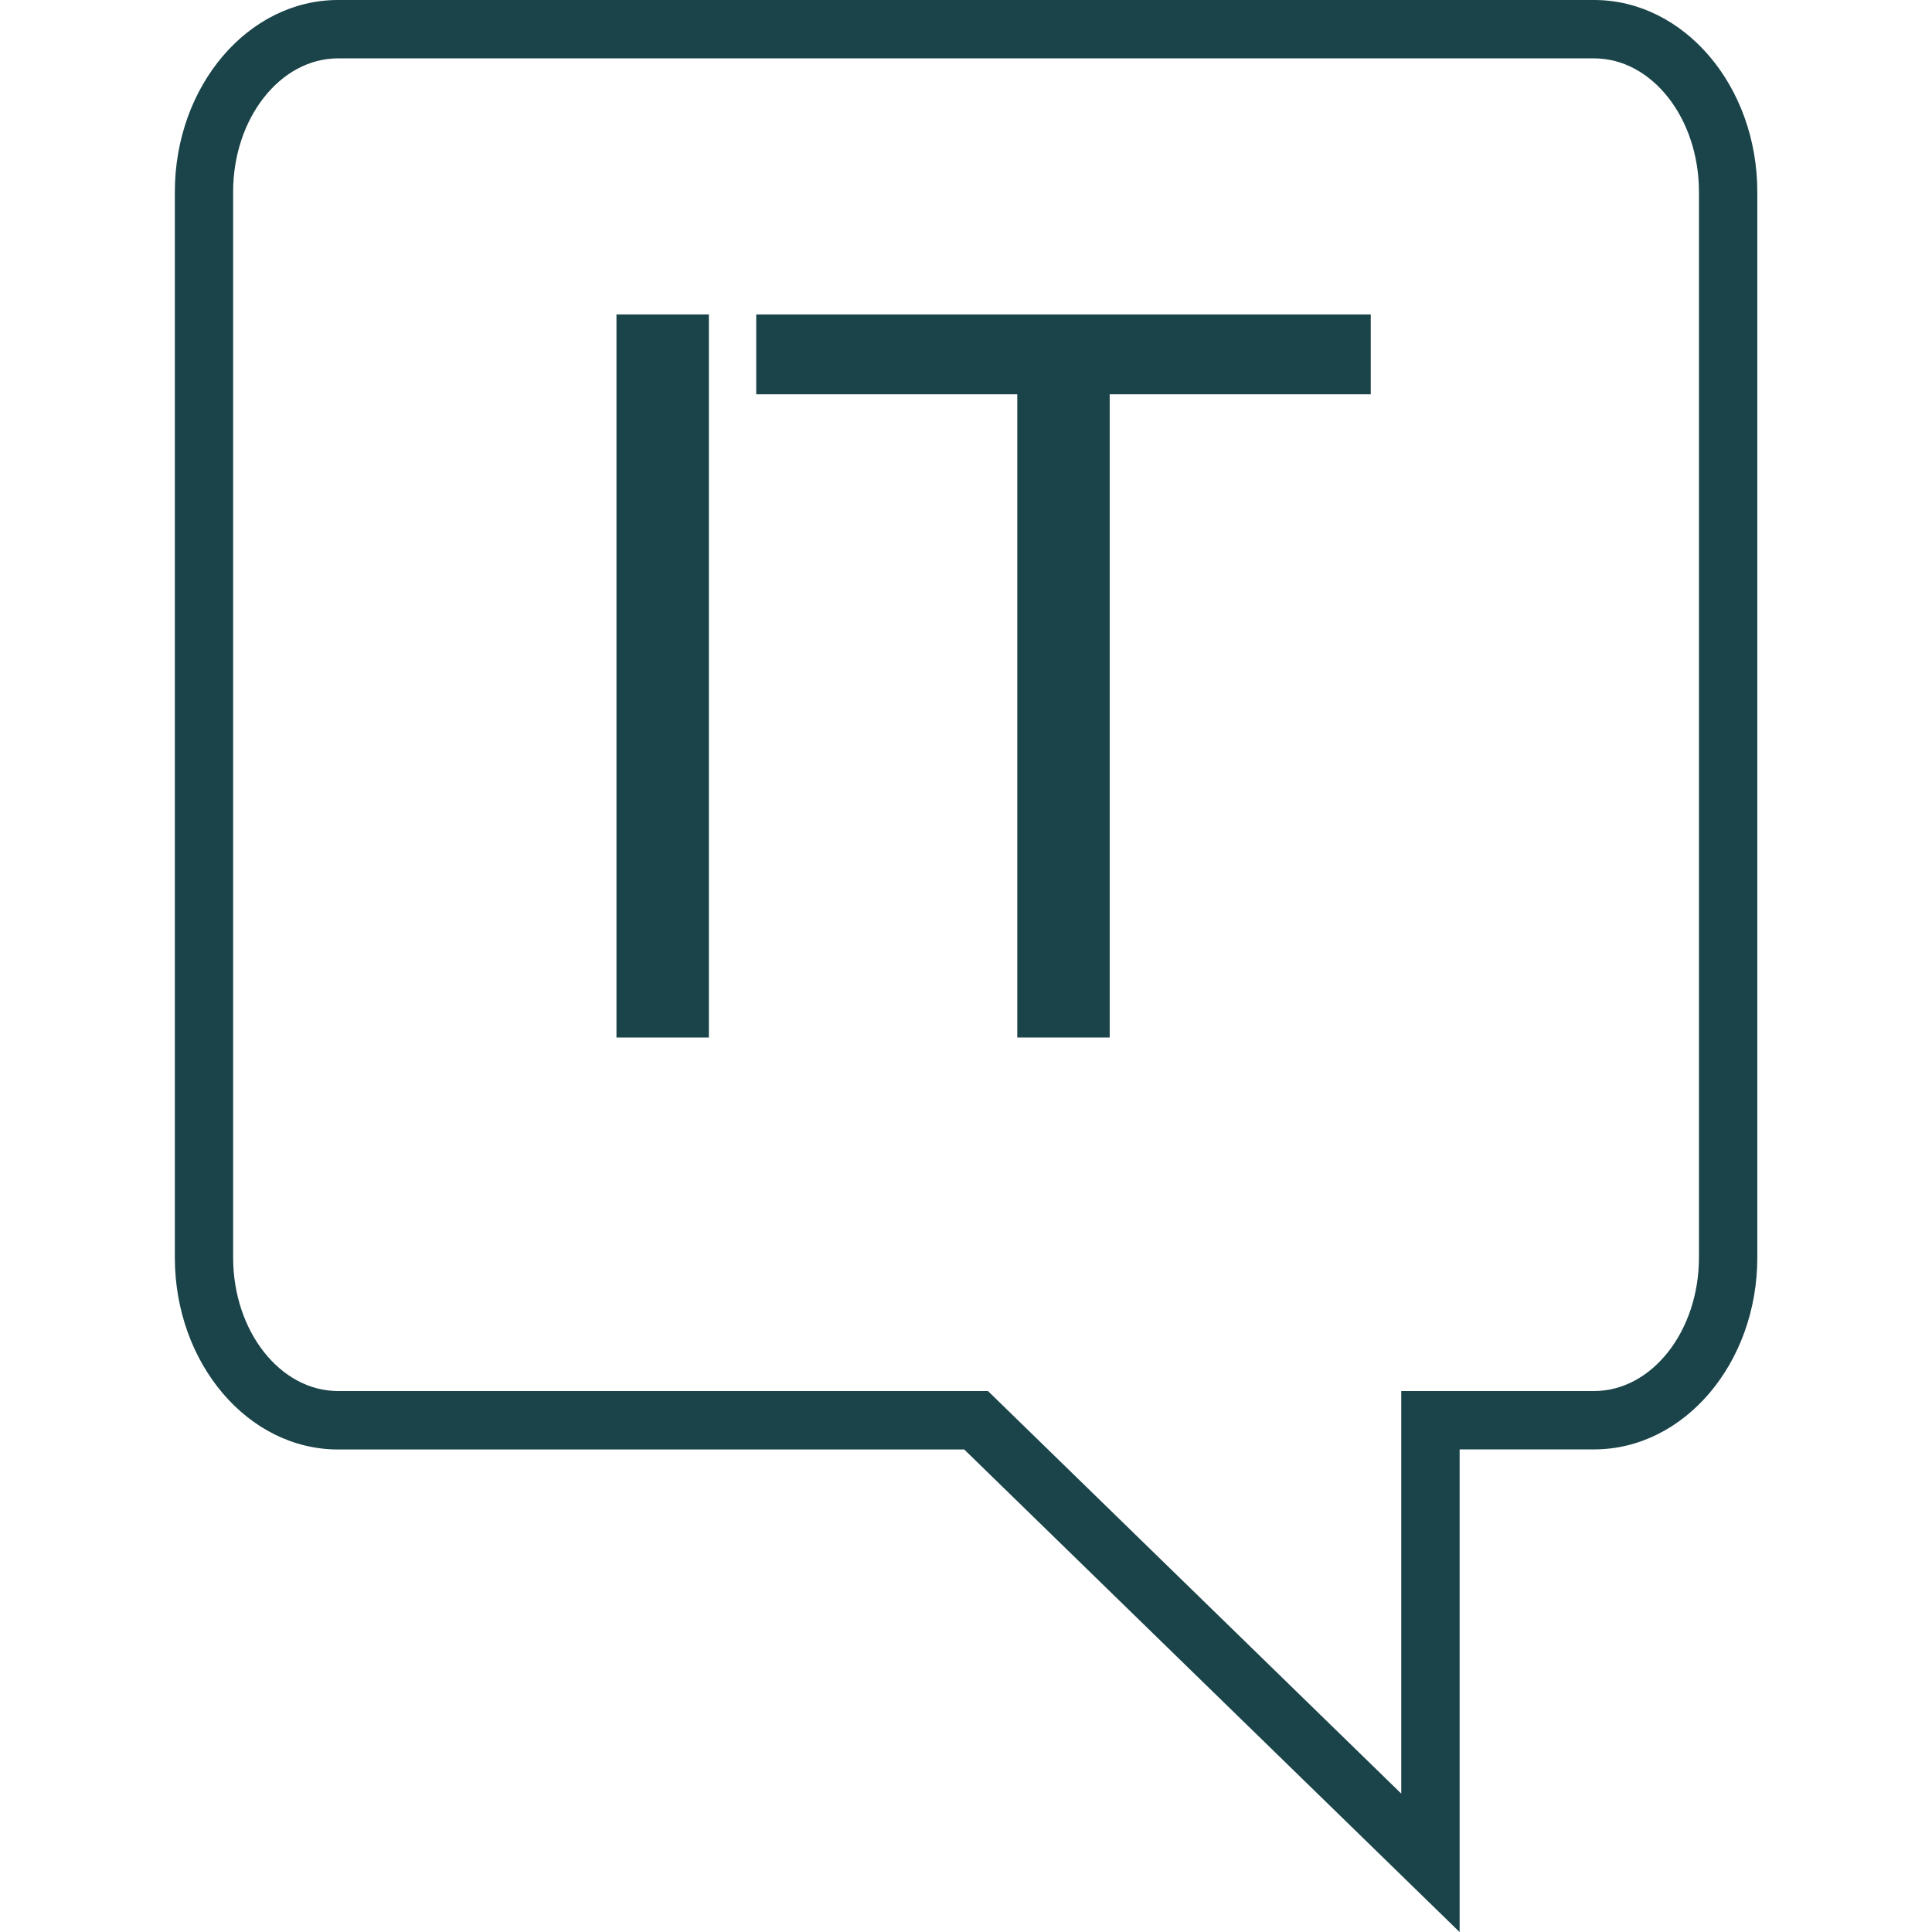
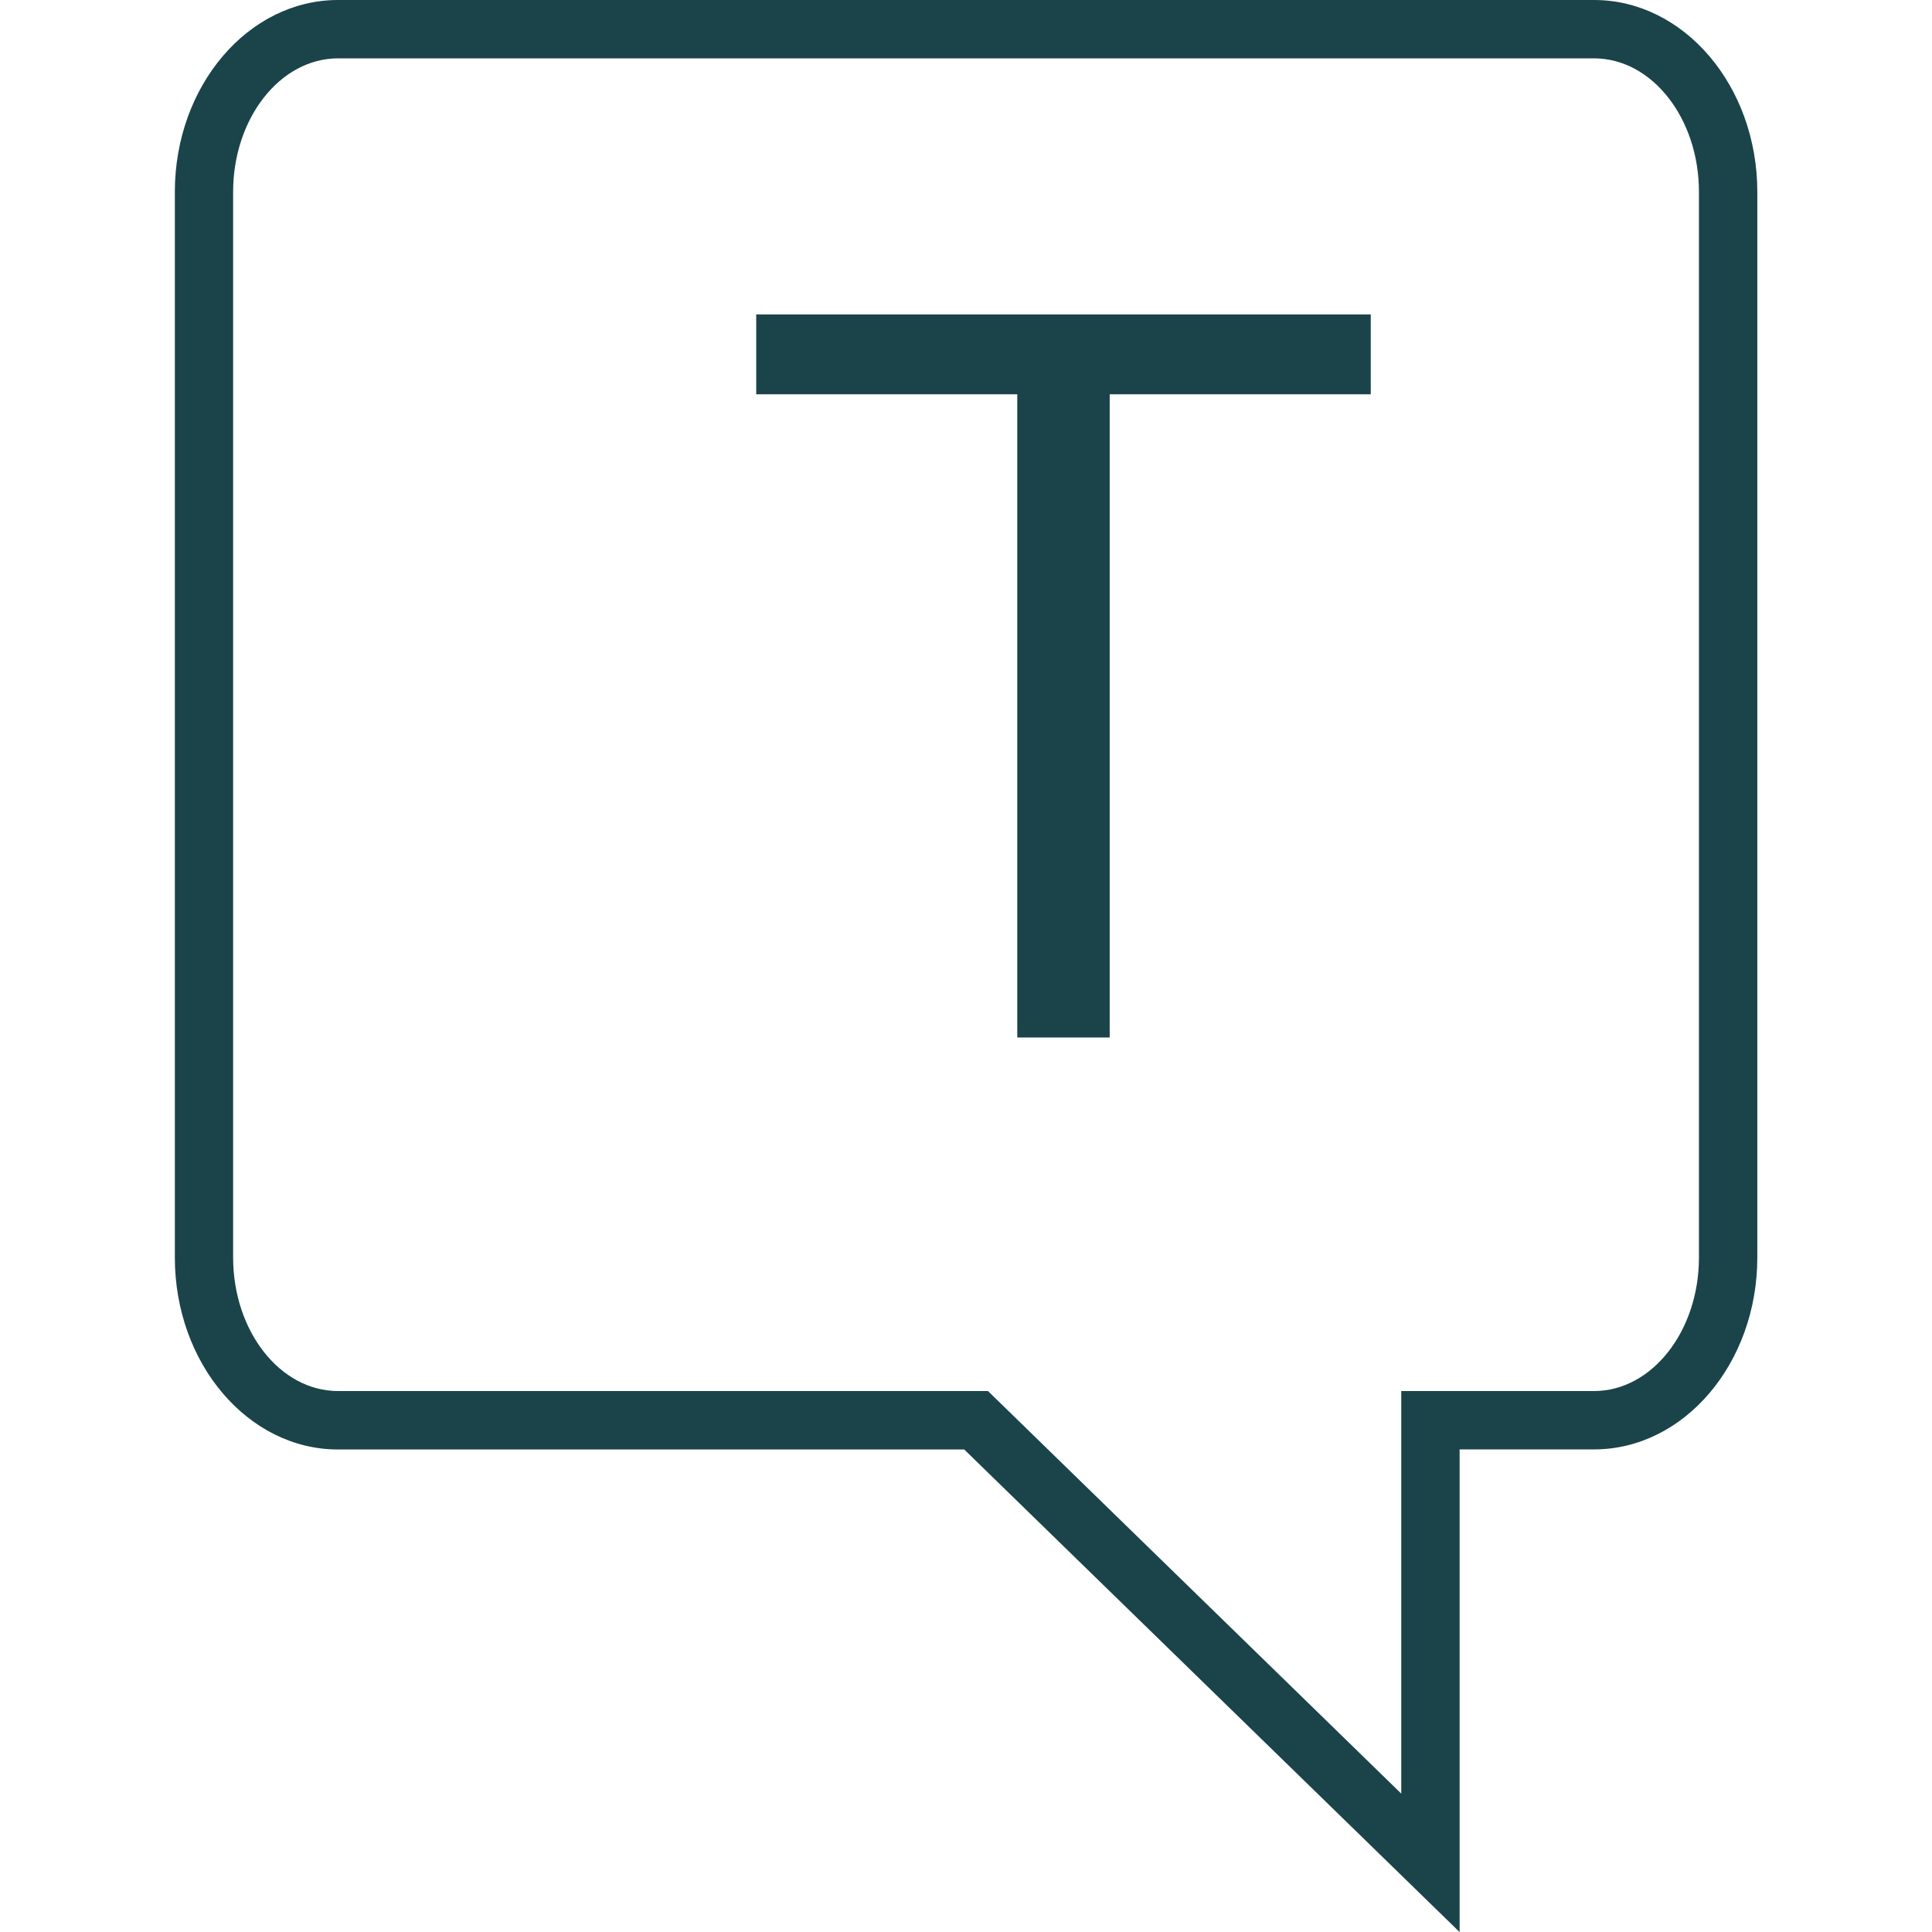
<svg xmlns="http://www.w3.org/2000/svg" id="icon" width="24" height="24" viewBox="0 0 24 24">
  <path d="M18.131,24l-6.153-5.994h-7.779c-1.118,0-2.027-1.069-2.027-2.384V2.384c0-1.315.909-2.384,2.027-2.384h15.603c1.118,0,2.028,1.069,2.028,2.384v13.237c0,1.315-.91,2.384-2.028,2.384h-1.67v5.994ZM4.199.725c-.718,0-1.303.744-1.303,1.659v13.237c0,.915.584,1.659,1.303,1.659h8.074l5.134,5.001v-5.001h2.395c.718,0,1.303-.744,1.303-1.659V2.384c0-.915-.584-1.659-1.303-1.659H4.199Z" fill="#1a4449" />
-   <path d="M8.806,3.906v8.982h-1.148V3.906h1.148Z" fill="#1a4449" />
  <path d="M17.028,3.906v.992h-3.243v7.99h-1.148v-7.99h-3.243v-.992h7.635Z" fill="#1a4449" />
</svg>